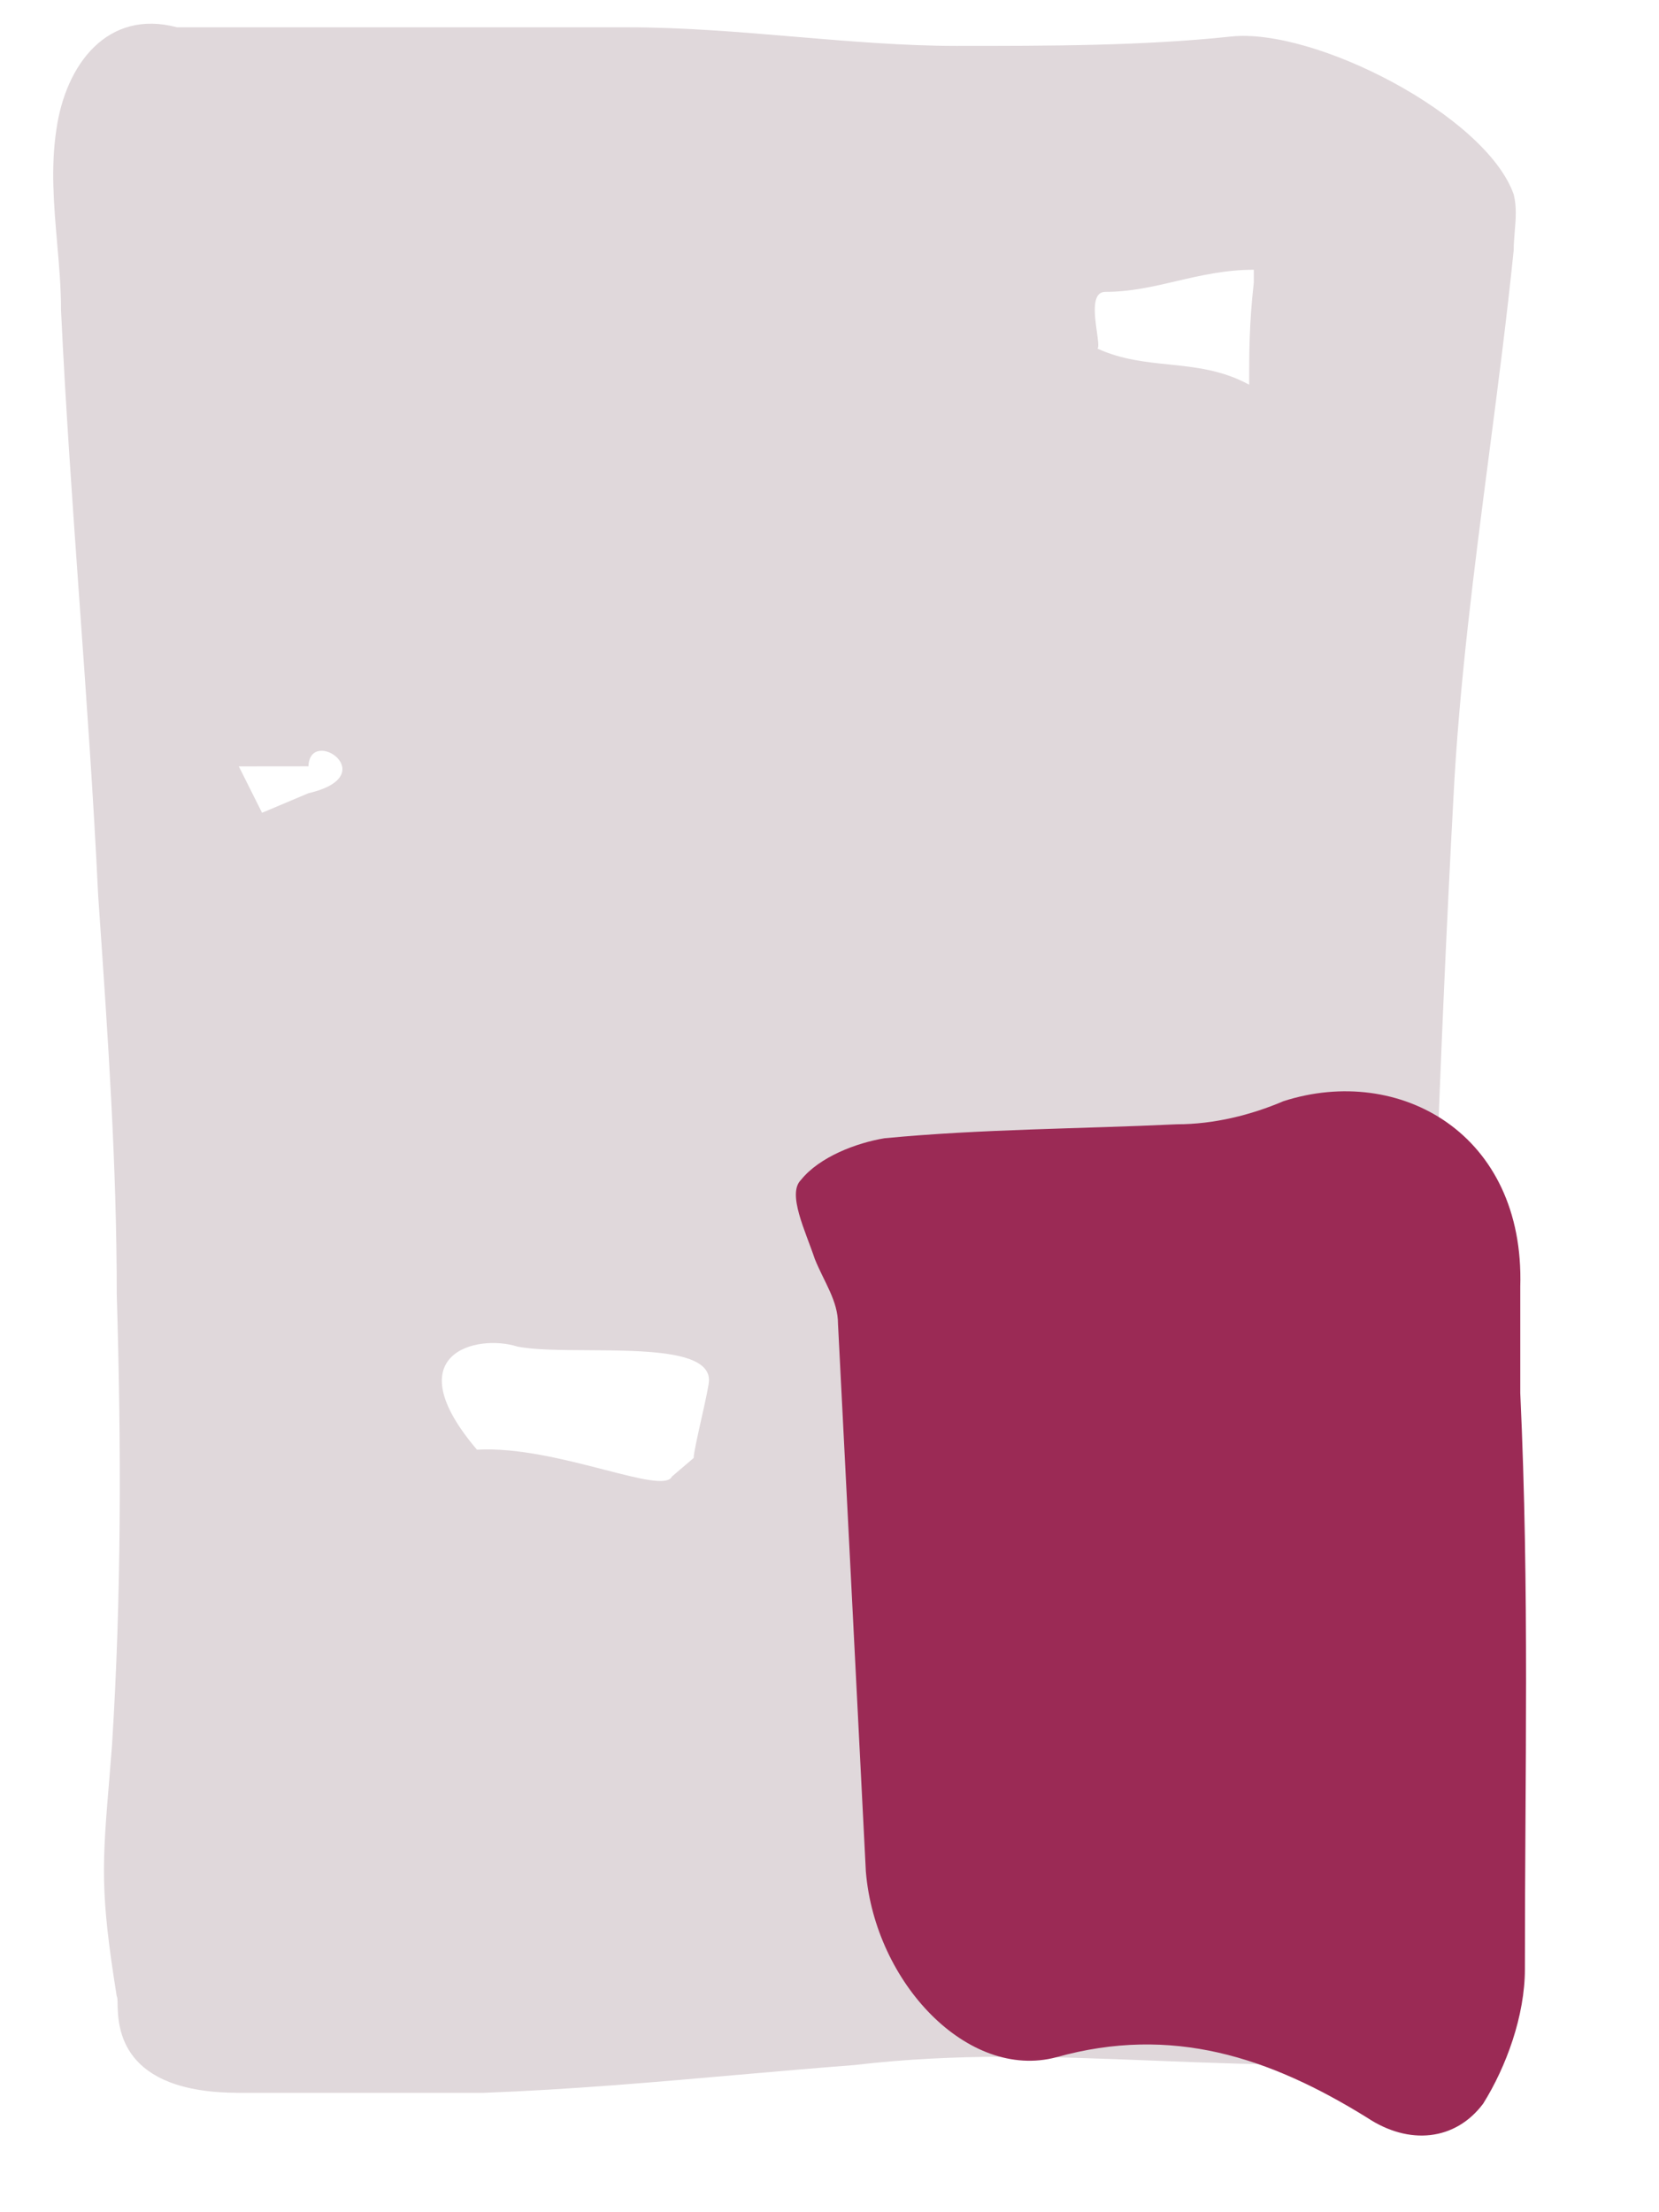
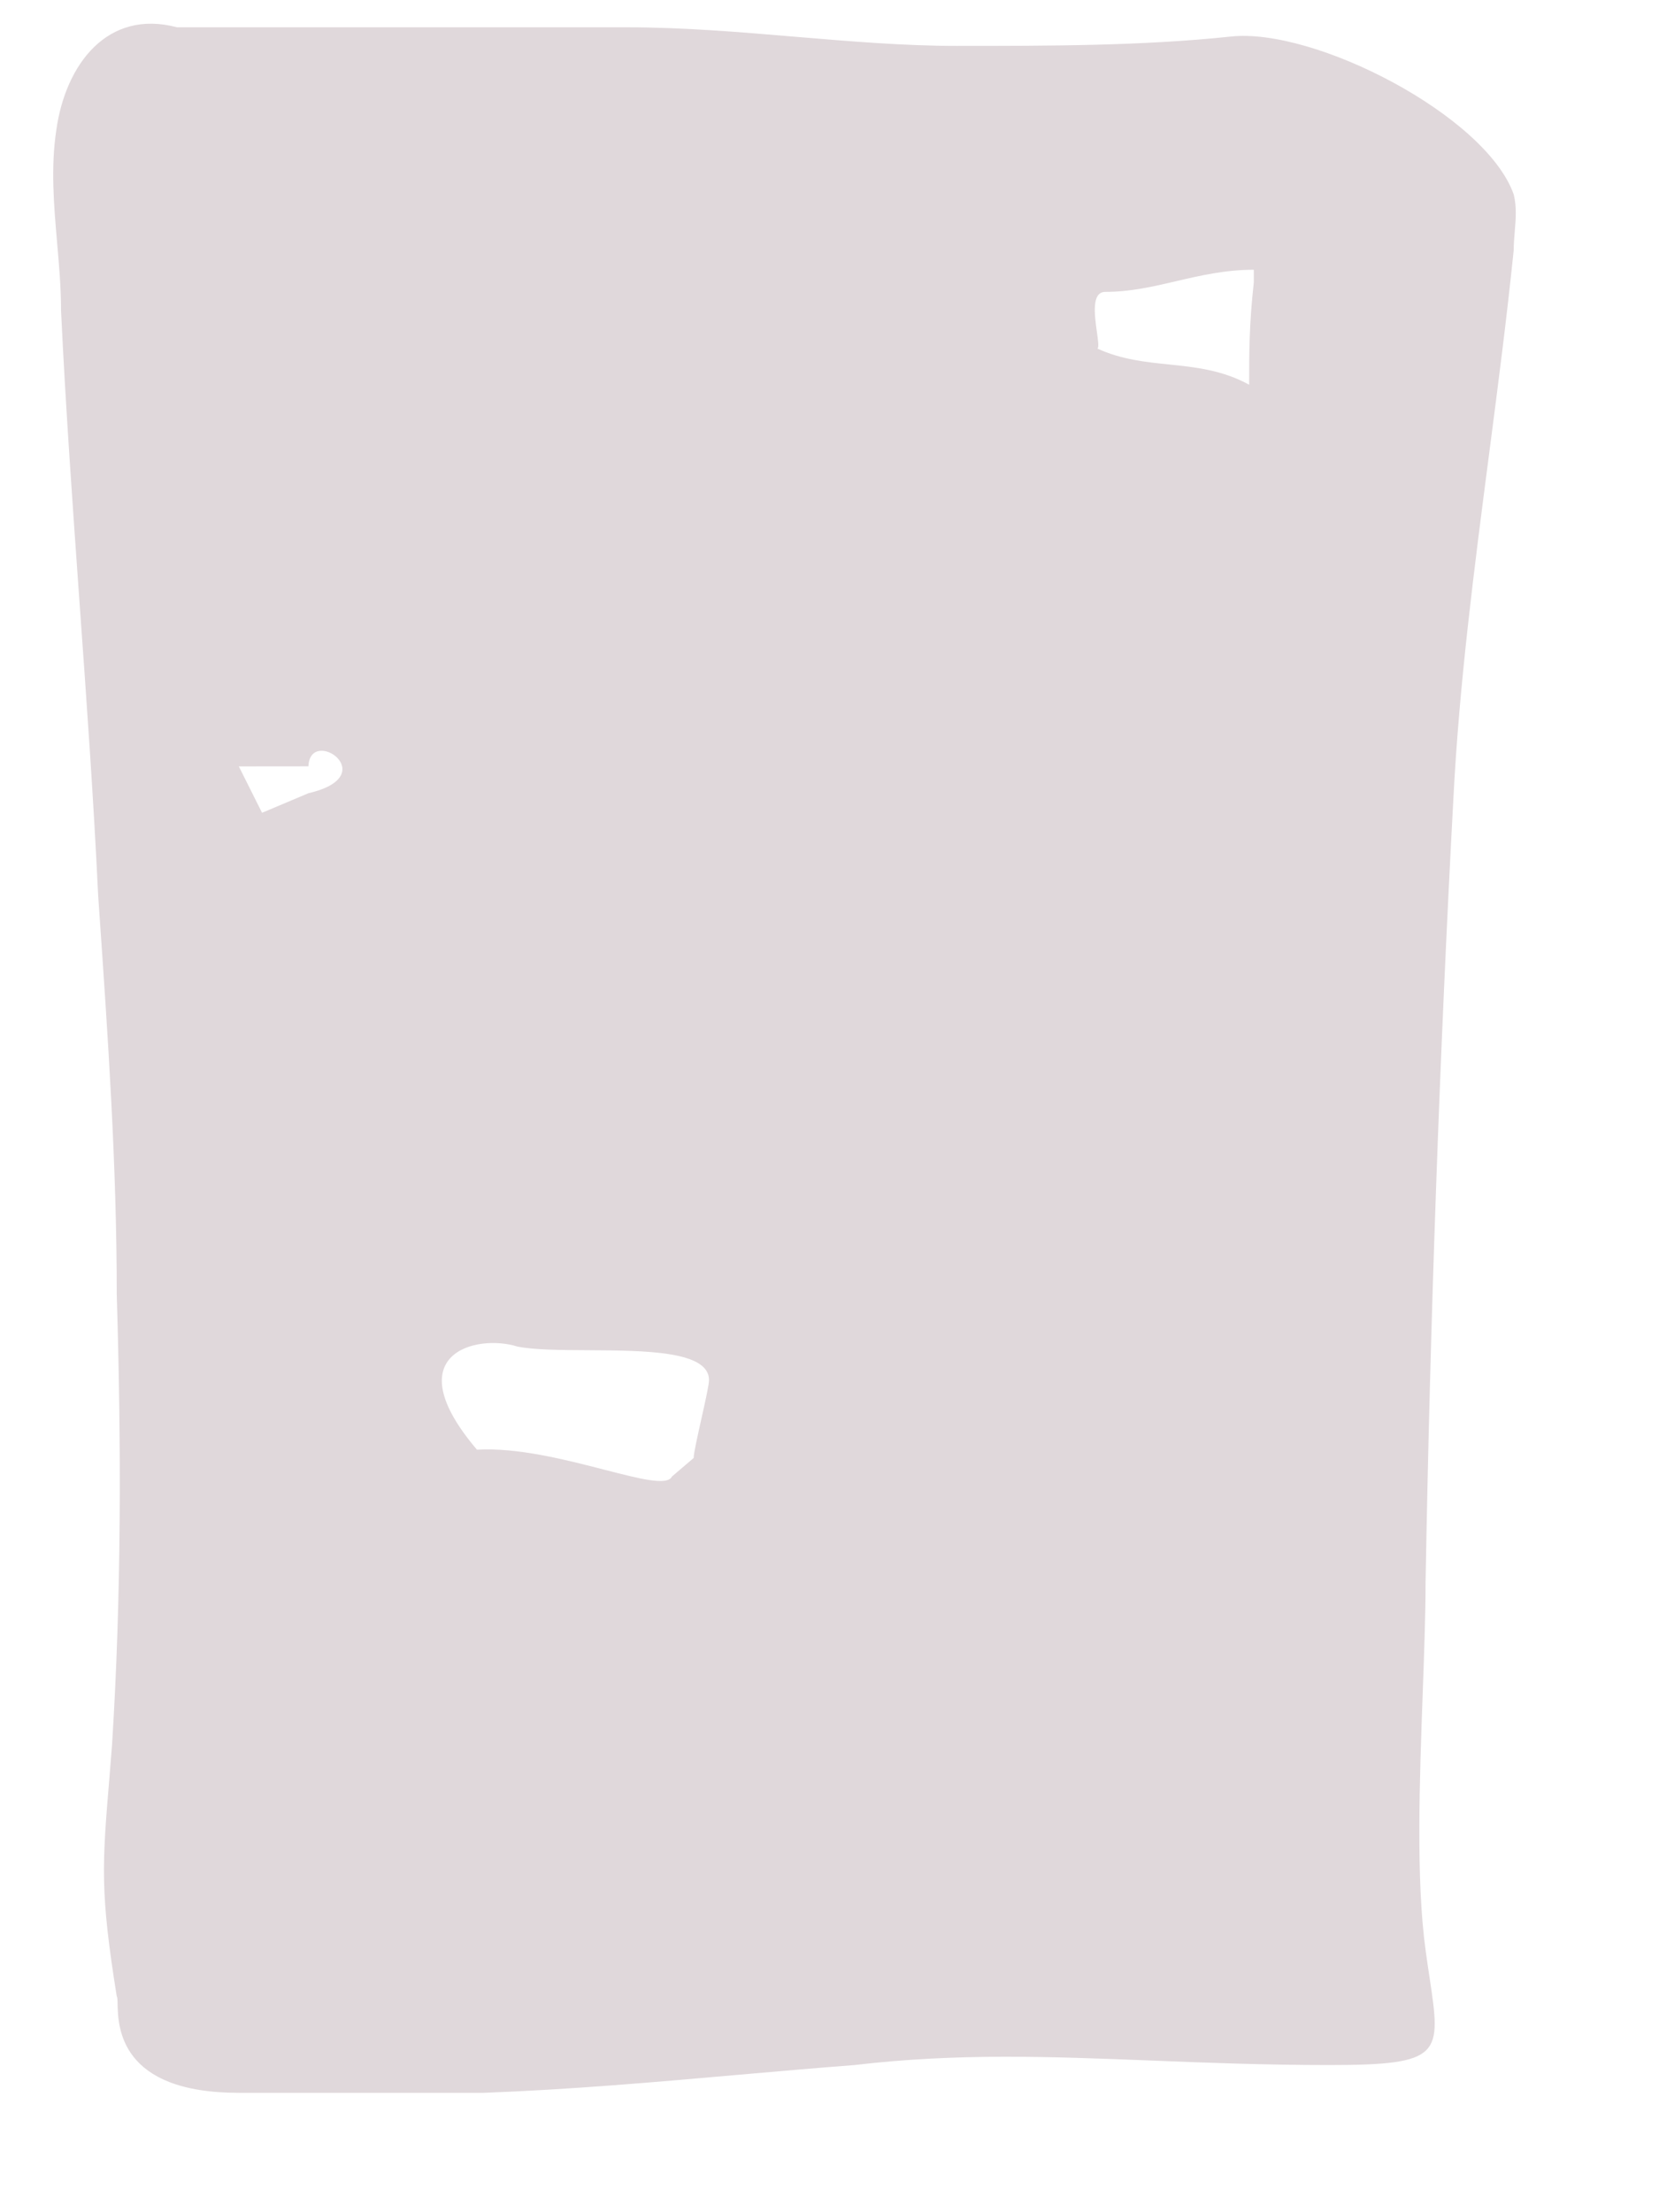
<svg xmlns="http://www.w3.org/2000/svg" width="24" height="32" viewBox="0 0 24 32" fill="none">
  <path fill-rule="evenodd" clip-rule="evenodd" d="M2.561 0.395H9.074C9.888 0.395 10.703 0.464 11.508 0.532C12.297 0.598 13.077 0.664 13.841 0.664C15.184 0.664 16.527 0.664 17.803 0.529C19.011 0.395 21.495 1.671 21.898 2.812C21.943 2.991 21.928 3.17 21.913 3.349C21.906 3.439 21.898 3.528 21.898 3.618C21.799 4.589 21.672 5.569 21.544 6.552C21.327 8.219 21.11 9.893 21.026 11.541C20.824 15.301 20.69 19.128 20.623 22.888C20.623 23.351 20.603 23.902 20.582 24.485C20.536 25.761 20.484 27.193 20.623 28.207C20.642 28.35 20.662 28.481 20.68 28.601C20.848 29.718 20.871 29.871 19.234 29.871C18.299 29.871 17.456 29.838 16.657 29.806C15.177 29.748 13.847 29.696 12.364 29.871C11.817 29.913 11.264 29.961 10.706 30.01C9.483 30.118 8.238 30.227 6.993 30.273H3.455C1.73 30.273 1.708 29.319 1.701 28.987C1.7 28.928 1.699 28.888 1.689 28.878C1.446 27.362 1.477 26.984 1.585 25.689C1.596 25.55 1.608 25.4 1.621 25.238C1.756 23.089 1.756 20.941 1.689 18.725C1.689 16.841 1.563 15.02 1.433 13.14C1.429 13.077 1.424 13.014 1.42 12.951C1.353 11.541 1.252 10.131 1.151 8.721C1.051 7.311 0.95 5.901 0.883 4.491C0.883 4.163 0.855 3.836 0.826 3.509C0.779 2.963 0.732 2.418 0.816 1.872C0.95 0.932 1.554 0.127 2.561 0.395ZM15.99 4.222C16.351 4.222 16.68 4.146 17.017 4.067C17.368 3.985 17.727 3.902 18.138 3.902V4.088C18.071 4.692 18.071 5.095 18.071 5.565C17.681 5.352 17.296 5.312 16.911 5.272C16.568 5.237 16.224 5.201 15.877 5.043C15.899 5.02 15.885 4.921 15.868 4.799C15.834 4.556 15.788 4.222 15.99 4.222ZM10.257 19.963C10.257 20.03 10.202 20.278 10.146 20.526C10.091 20.774 10.035 21.023 10.035 21.09L9.721 21.358C9.656 21.495 9.26 21.393 8.741 21.259C8.186 21.116 7.489 20.936 6.9 20.97C5.713 19.575 6.9 19.292 7.484 19.478C7.73 19.527 8.11 19.529 8.509 19.531C9.339 19.536 10.257 19.541 10.257 19.963ZM4.462 11.474C5.557 11.22 4.483 10.496 4.462 11.085L3.455 11.086L3.791 11.757L4.462 11.474Z" fill="#E0D8DB" />
-   <path d="M21.993 20.15C22.127 23.037 22.06 25.596 22.06 28.483C22.06 29.155 21.792 29.893 21.456 30.43C21.053 30.968 20.382 31.035 19.777 30.632C18.367 29.759 16.957 29.289 15.279 29.759C14.003 30.095 12.66 28.685 12.526 27.073C12.392 24.455 12.258 21.769 12.123 19.15C12.123 18.815 11.922 18.546 11.787 18.21C11.653 17.808 11.385 17.27 11.586 17.069C11.855 16.733 12.392 16.532 12.795 16.465C14.205 16.33 15.615 16.33 17.025 16.263C17.562 16.263 18.099 16.129 18.569 15.928C20.247 15.39 22.06 16.398 21.993 18.613C21.993 19.016 21.993 19.419 21.993 19.822V20.15Z" fill="#9B2A55" />
</svg>